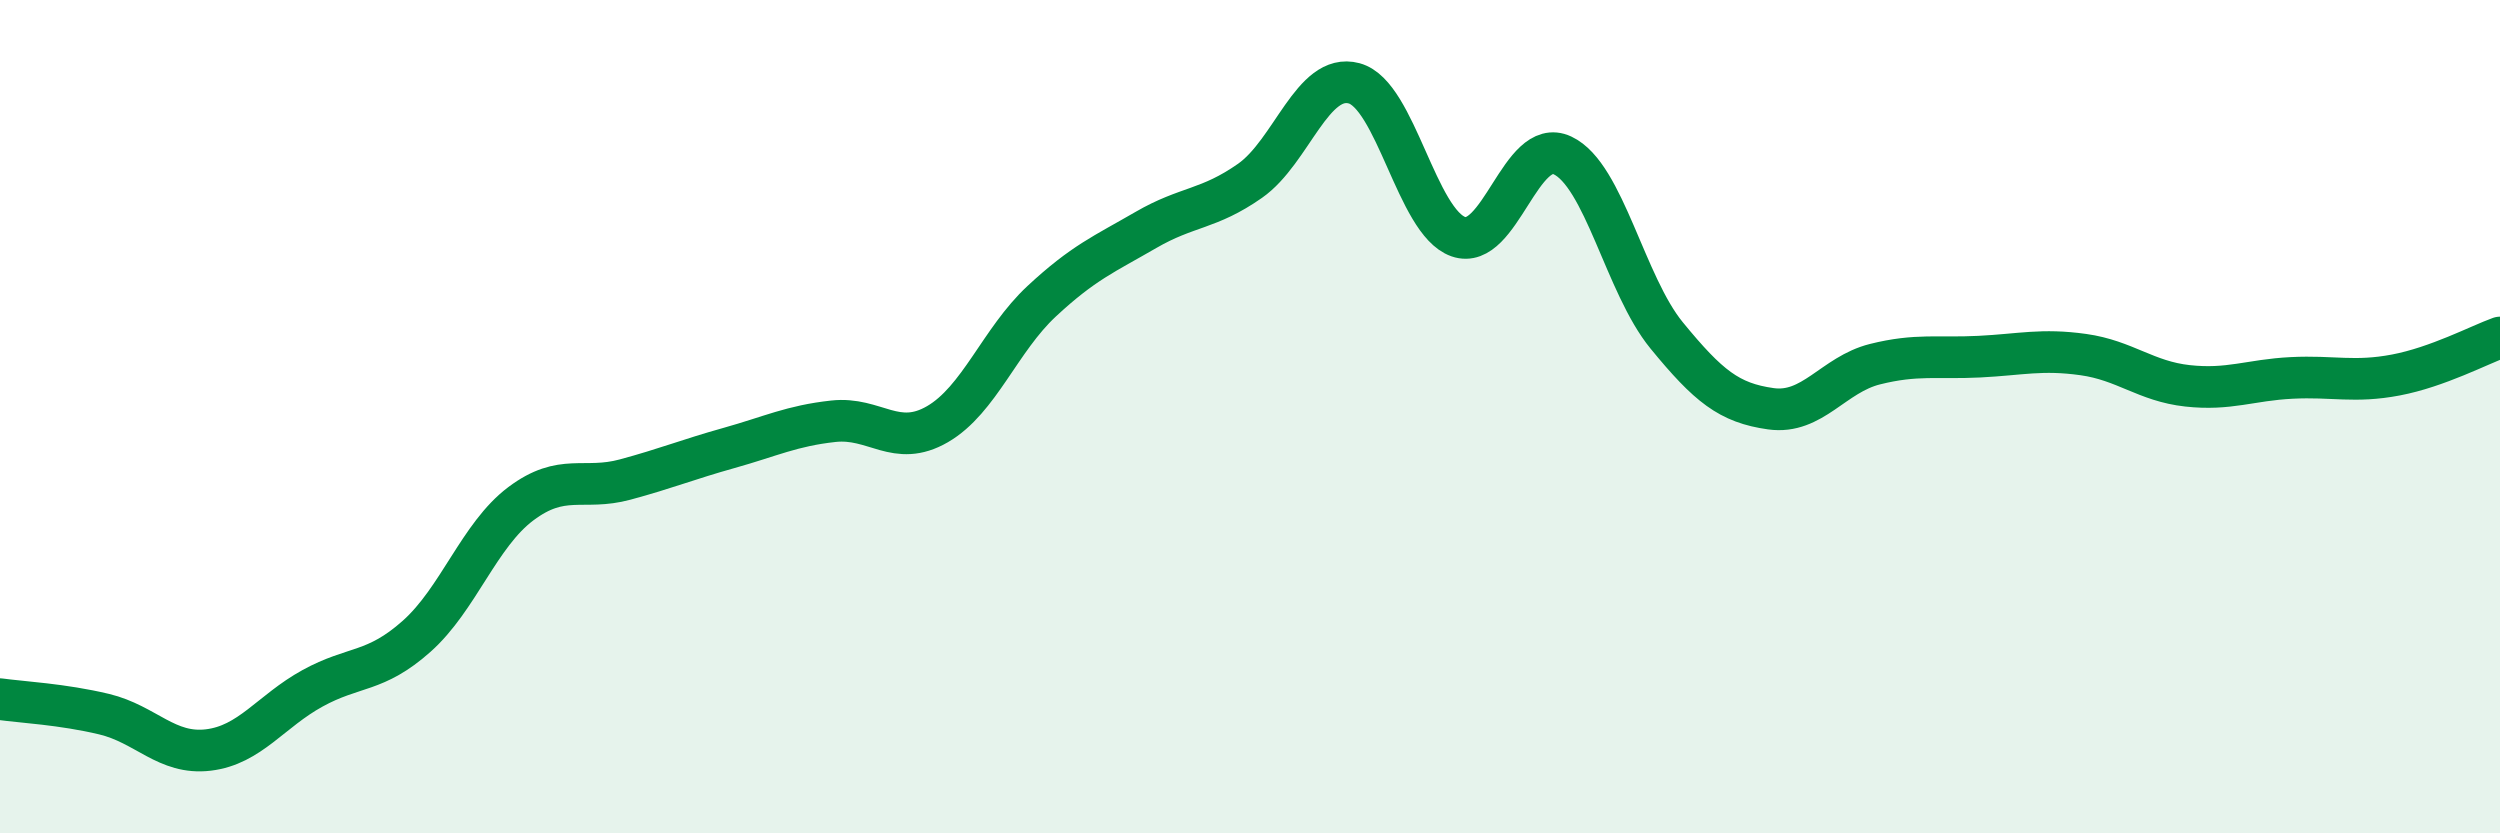
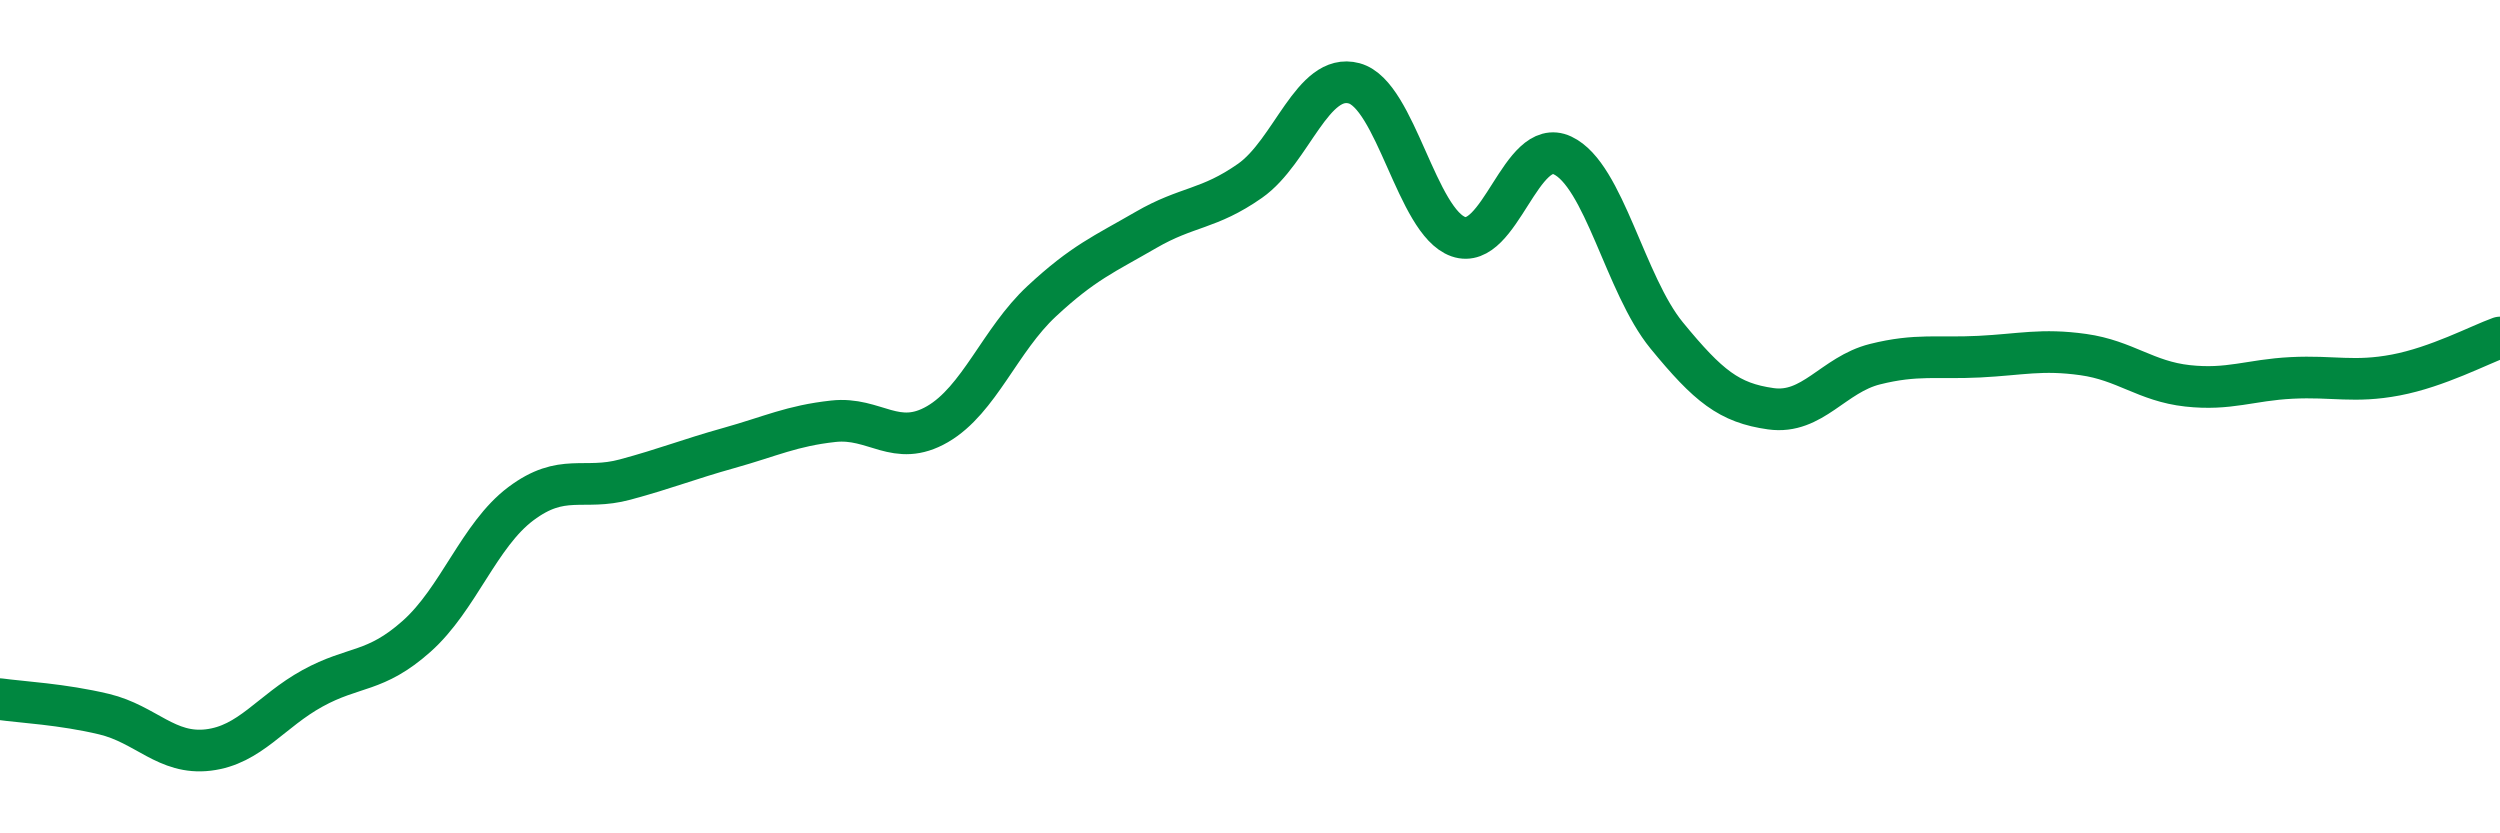
<svg xmlns="http://www.w3.org/2000/svg" width="60" height="20" viewBox="0 0 60 20">
-   <path d="M 0,16.78 C 0.5,16.85 1.5,16.9 2.5,17.14 C 3.5,17.38 4,18.12 5,18 C 6,17.88 6.5,17.07 7.5,16.52 C 8.5,15.97 9,16.16 10,15.27 C 11,14.38 11.5,12.84 12.5,12.09 C 13.5,11.34 14,11.78 15,11.51 C 16,11.24 16.5,11.03 17.5,10.75 C 18.5,10.47 19,10.22 20,10.11 C 21,10 21.5,10.76 22.5,10.18 C 23.5,9.6 24,8.16 25,7.23 C 26,6.3 26.5,6.1 27.5,5.52 C 28.5,4.94 29,5.04 30,4.34 C 31,3.64 31.5,1.73 32.5,2 C 33.5,2.27 34,5.33 35,5.68 C 36,6.03 36.5,3.26 37.5,3.73 C 38.5,4.2 39,6.83 40,8.05 C 41,9.27 41.5,9.67 42.5,9.81 C 43.5,9.95 44,8.99 45,8.74 C 46,8.49 46.5,8.61 47.5,8.56 C 48.5,8.51 49,8.37 50,8.51 C 51,8.65 51.5,9.15 52.5,9.26 C 53.5,9.37 54,9.12 55,9.07 C 56,9.02 56.5,9.19 57.5,9 C 58.5,8.81 59.5,8.28 60,8.1L60 20L0 20Z" fill="#008740" opacity="0.1" stroke-linecap="round" stroke-linejoin="round" />
  <path d="M 0,16.78 C 0.5,16.85 1.5,16.9 2.5,17.14 C 3.5,17.38 4,18.12 5,18 C 6,17.88 6.5,17.07 7.5,16.52 C 8.5,15.97 9,16.16 10,15.27 C 11,14.38 11.5,12.84 12.5,12.09 C 13.5,11.34 14,11.78 15,11.51 C 16,11.24 16.5,11.03 17.5,10.75 C 18.5,10.47 19,10.22 20,10.11 C 21,10 21.5,10.76 22.5,10.18 C 23.5,9.6 24,8.16 25,7.23 C 26,6.3 26.5,6.1 27.5,5.52 C 28.5,4.94 29,5.04 30,4.34 C 31,3.64 31.5,1.73 32.5,2 C 33.5,2.27 34,5.33 35,5.68 C 36,6.03 36.5,3.26 37.5,3.73 C 38.5,4.2 39,6.83 40,8.05 C 41,9.27 41.5,9.67 42.5,9.81 C 43.5,9.95 44,8.99 45,8.74 C 46,8.49 46.5,8.61 47.5,8.56 C 48.5,8.51 49,8.37 50,8.51 C 51,8.65 51.5,9.15 52.5,9.26 C 53.5,9.37 54,9.12 55,9.07 C 56,9.02 56.5,9.19 57.5,9 C 58.5,8.81 59.5,8.28 60,8.1" stroke="#008740" stroke-width="1" fill="none" stroke-linecap="round" stroke-linejoin="round" />
</svg>